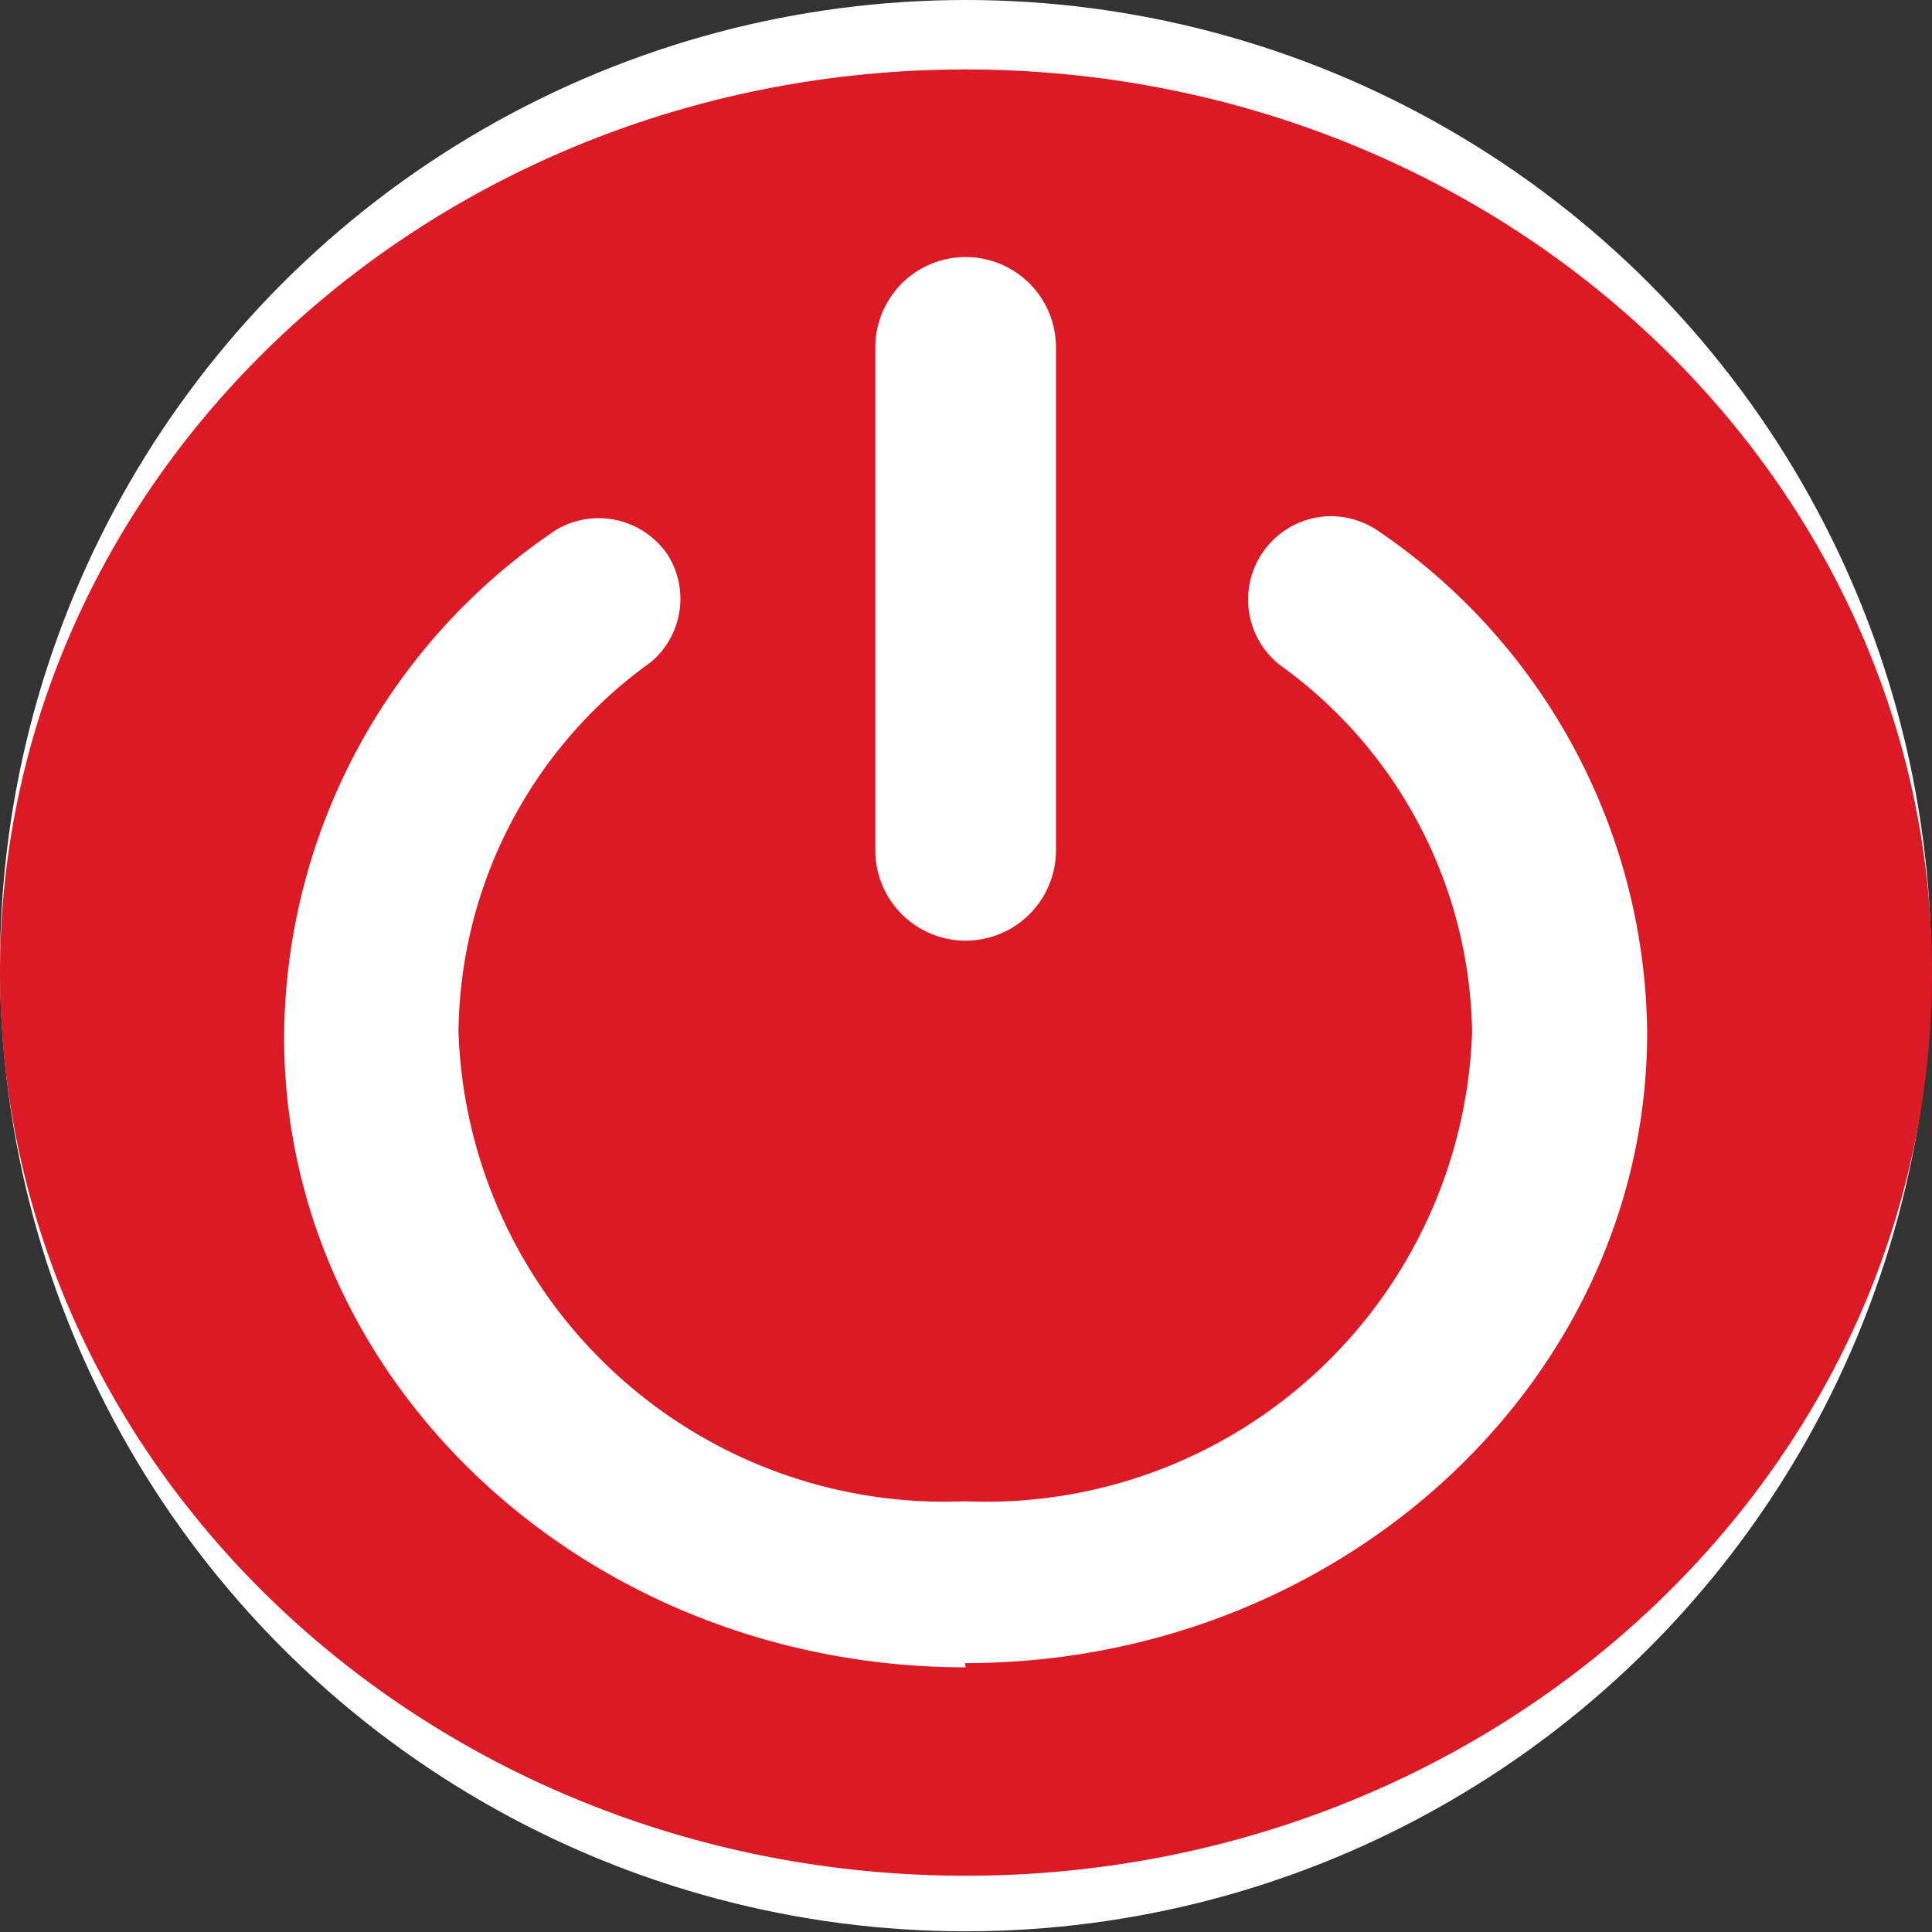
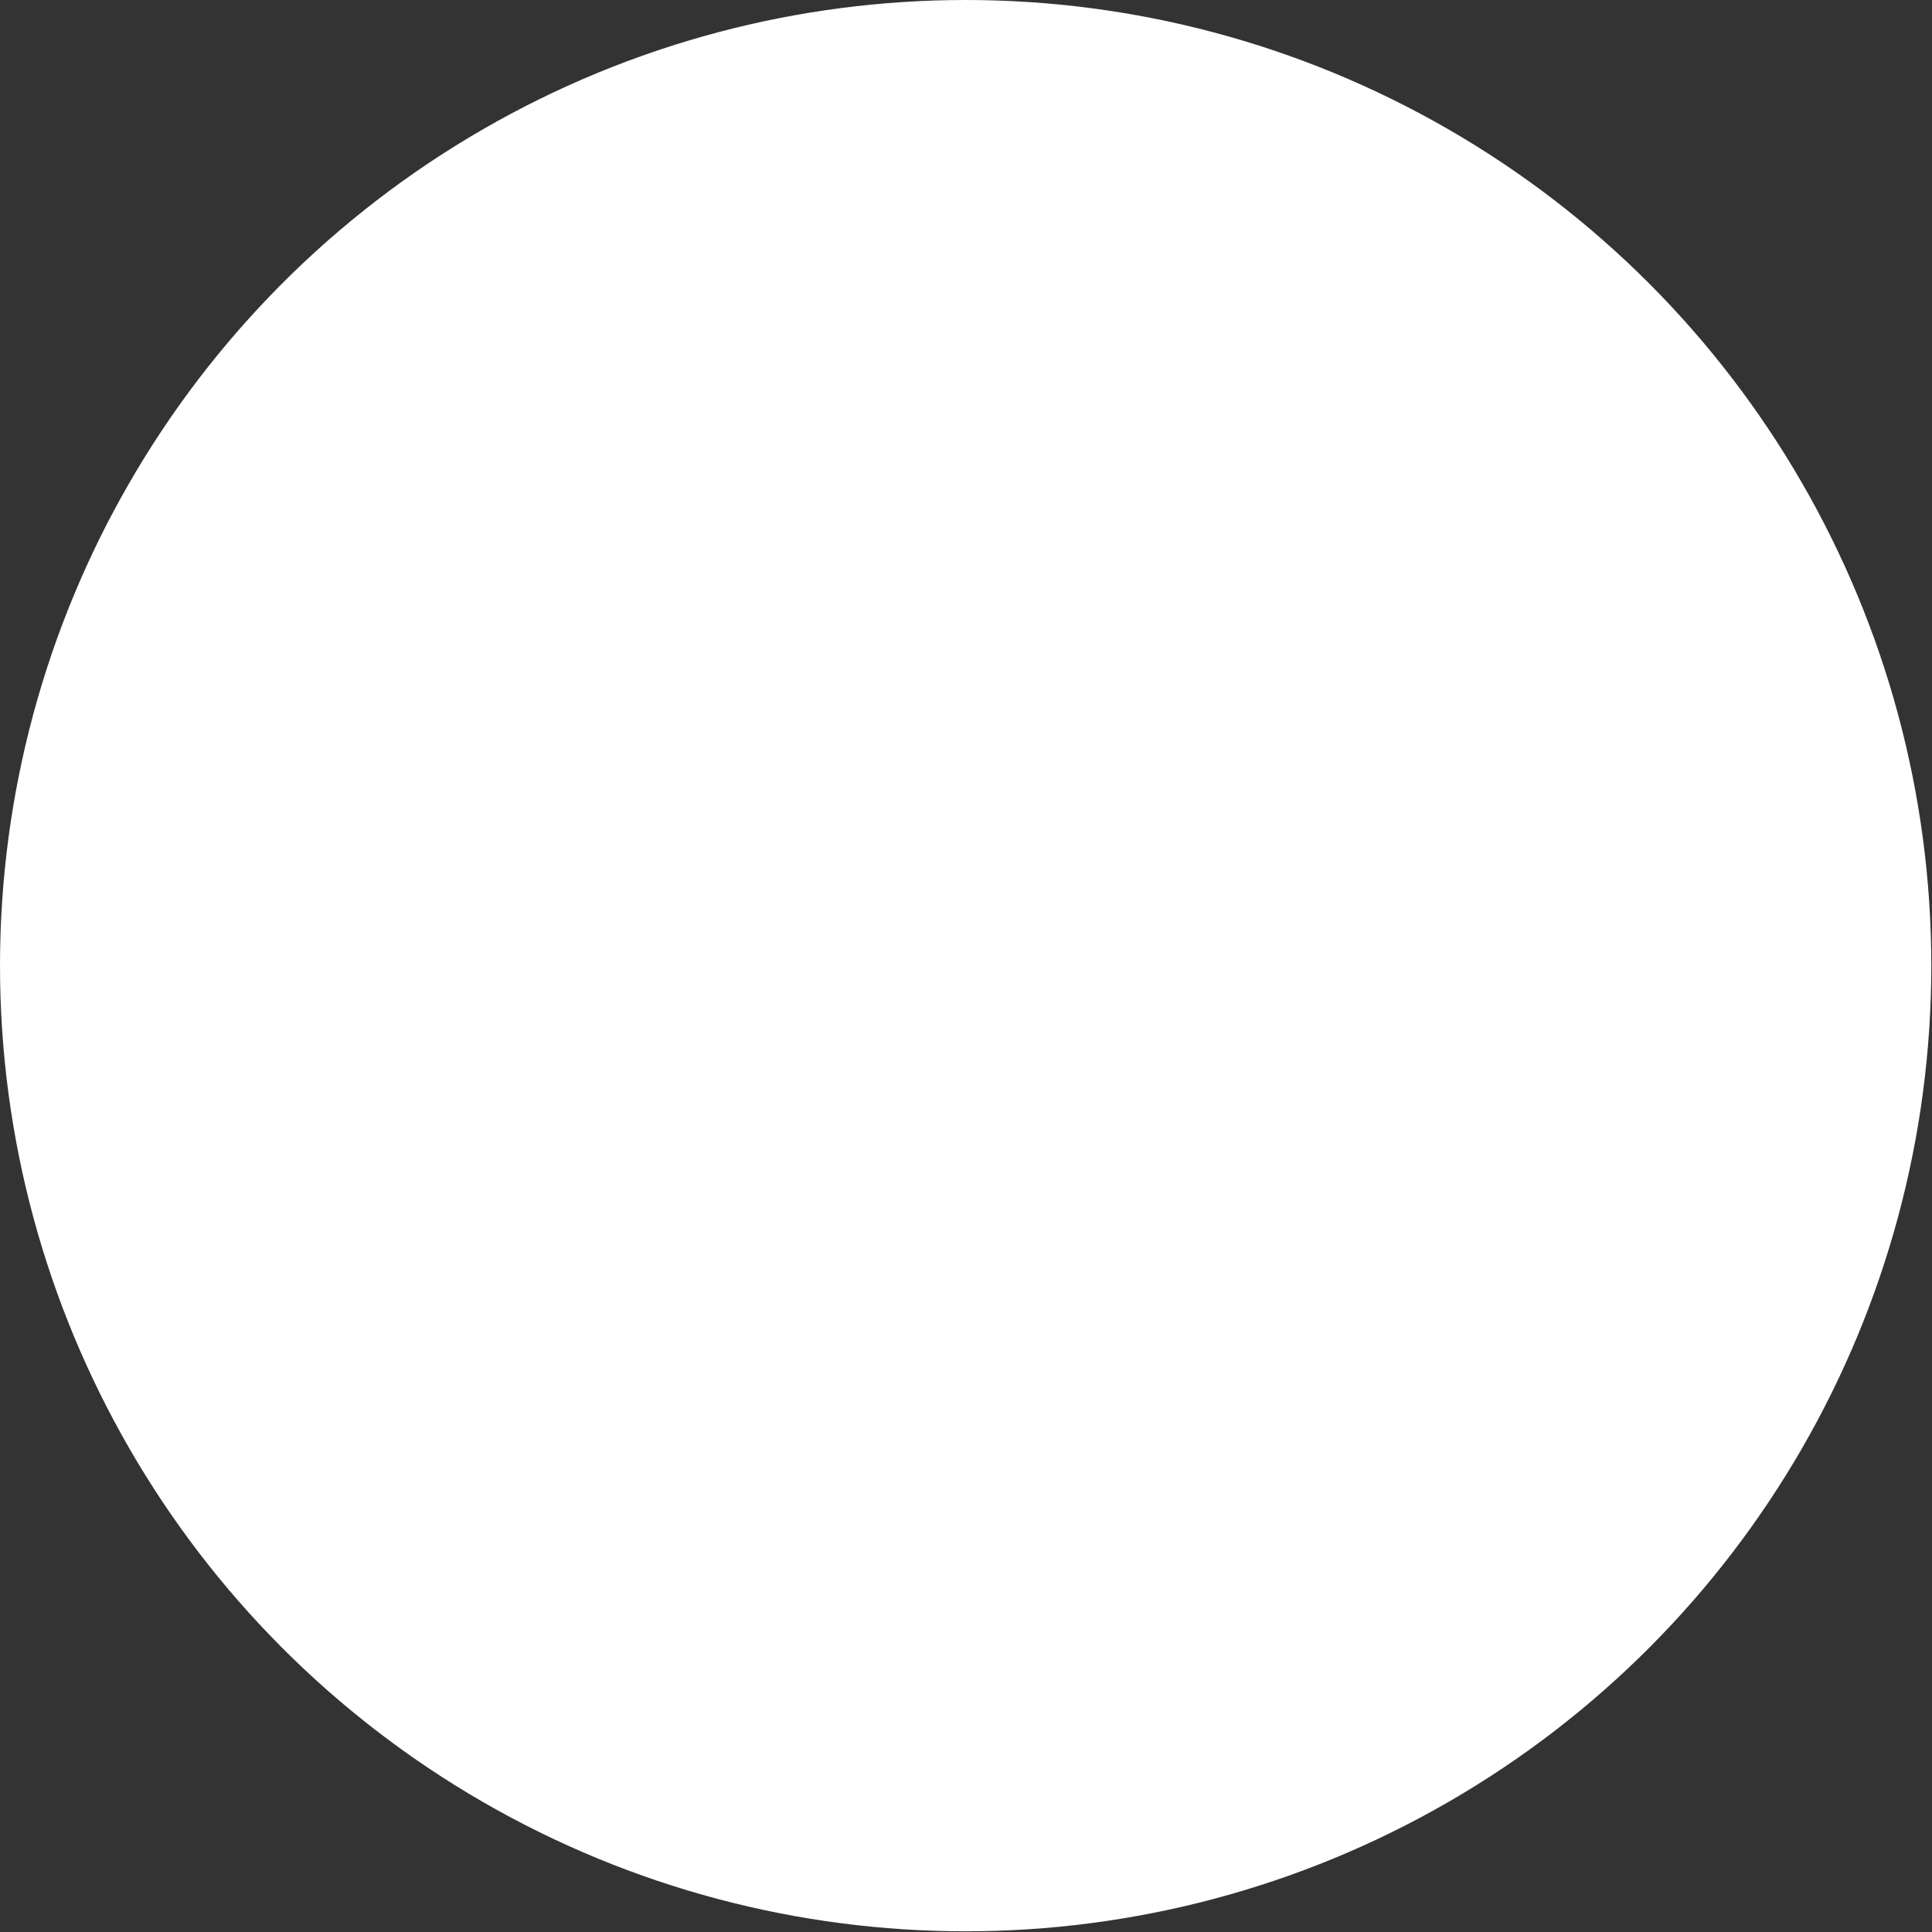
<svg xmlns="http://www.w3.org/2000/svg" viewBox="0 0 27.81 27.81">
  <rect x="0" y="0" width="27.81" height="27.81" fill="#333333" stroke="none" />
  <defs>
    <style>.cls-1{fill:#fff;}.cls-2{fill:#dc1a25;fill-rule:evenodd;}</style>
  </defs>
  <g id="Capa_2" data-name="Capa 2">
    <g id="Capa_1-2" data-name="Capa 1">
      <g id="Grupo_639" data-name="Grupo 639">
        <circle id="Elipse_180" data-name="Elipse 180" class="cls-1" cx="13.9" cy="13.9" r="13.9" />
      </g>
-       <path id="Trazado_2293" data-name="Trazado 2293" class="cls-2" d="M13.9,1C6.22,1,0,6.83,0,14S6.23,27,13.9,27s13.91-5.83,13.91-13S21.58,1,13.9,1M12.6,5a1.3,1.3,0,1,1,2.6,0h0v7.24a1.3,1.3,0,0,1-2.6,0Zm1.3,19c-5.42,0-9.81-4.07-9.81-9.07A8.85,8.85,0,0,1,8,7.63H8A1.2,1.2,0,0,1,9.62,8a1.19,1.19,0,0,1-.25,1.53h0A6.62,6.62,0,0,0,6.6,14.86a7,7,0,0,0,7.29,6.75,7,7,0,0,0,7.3-6.75,6.62,6.62,0,0,0-2.77-5.29h0a1.2,1.2,0,0,1,.74-2.14,1.22,1.22,0,0,1,.66.2h0a8.83,8.83,0,0,1,3.89,7.23c0,5-4.4,9.08-9.82,9.08" />
    </g>
  </g>
</svg>